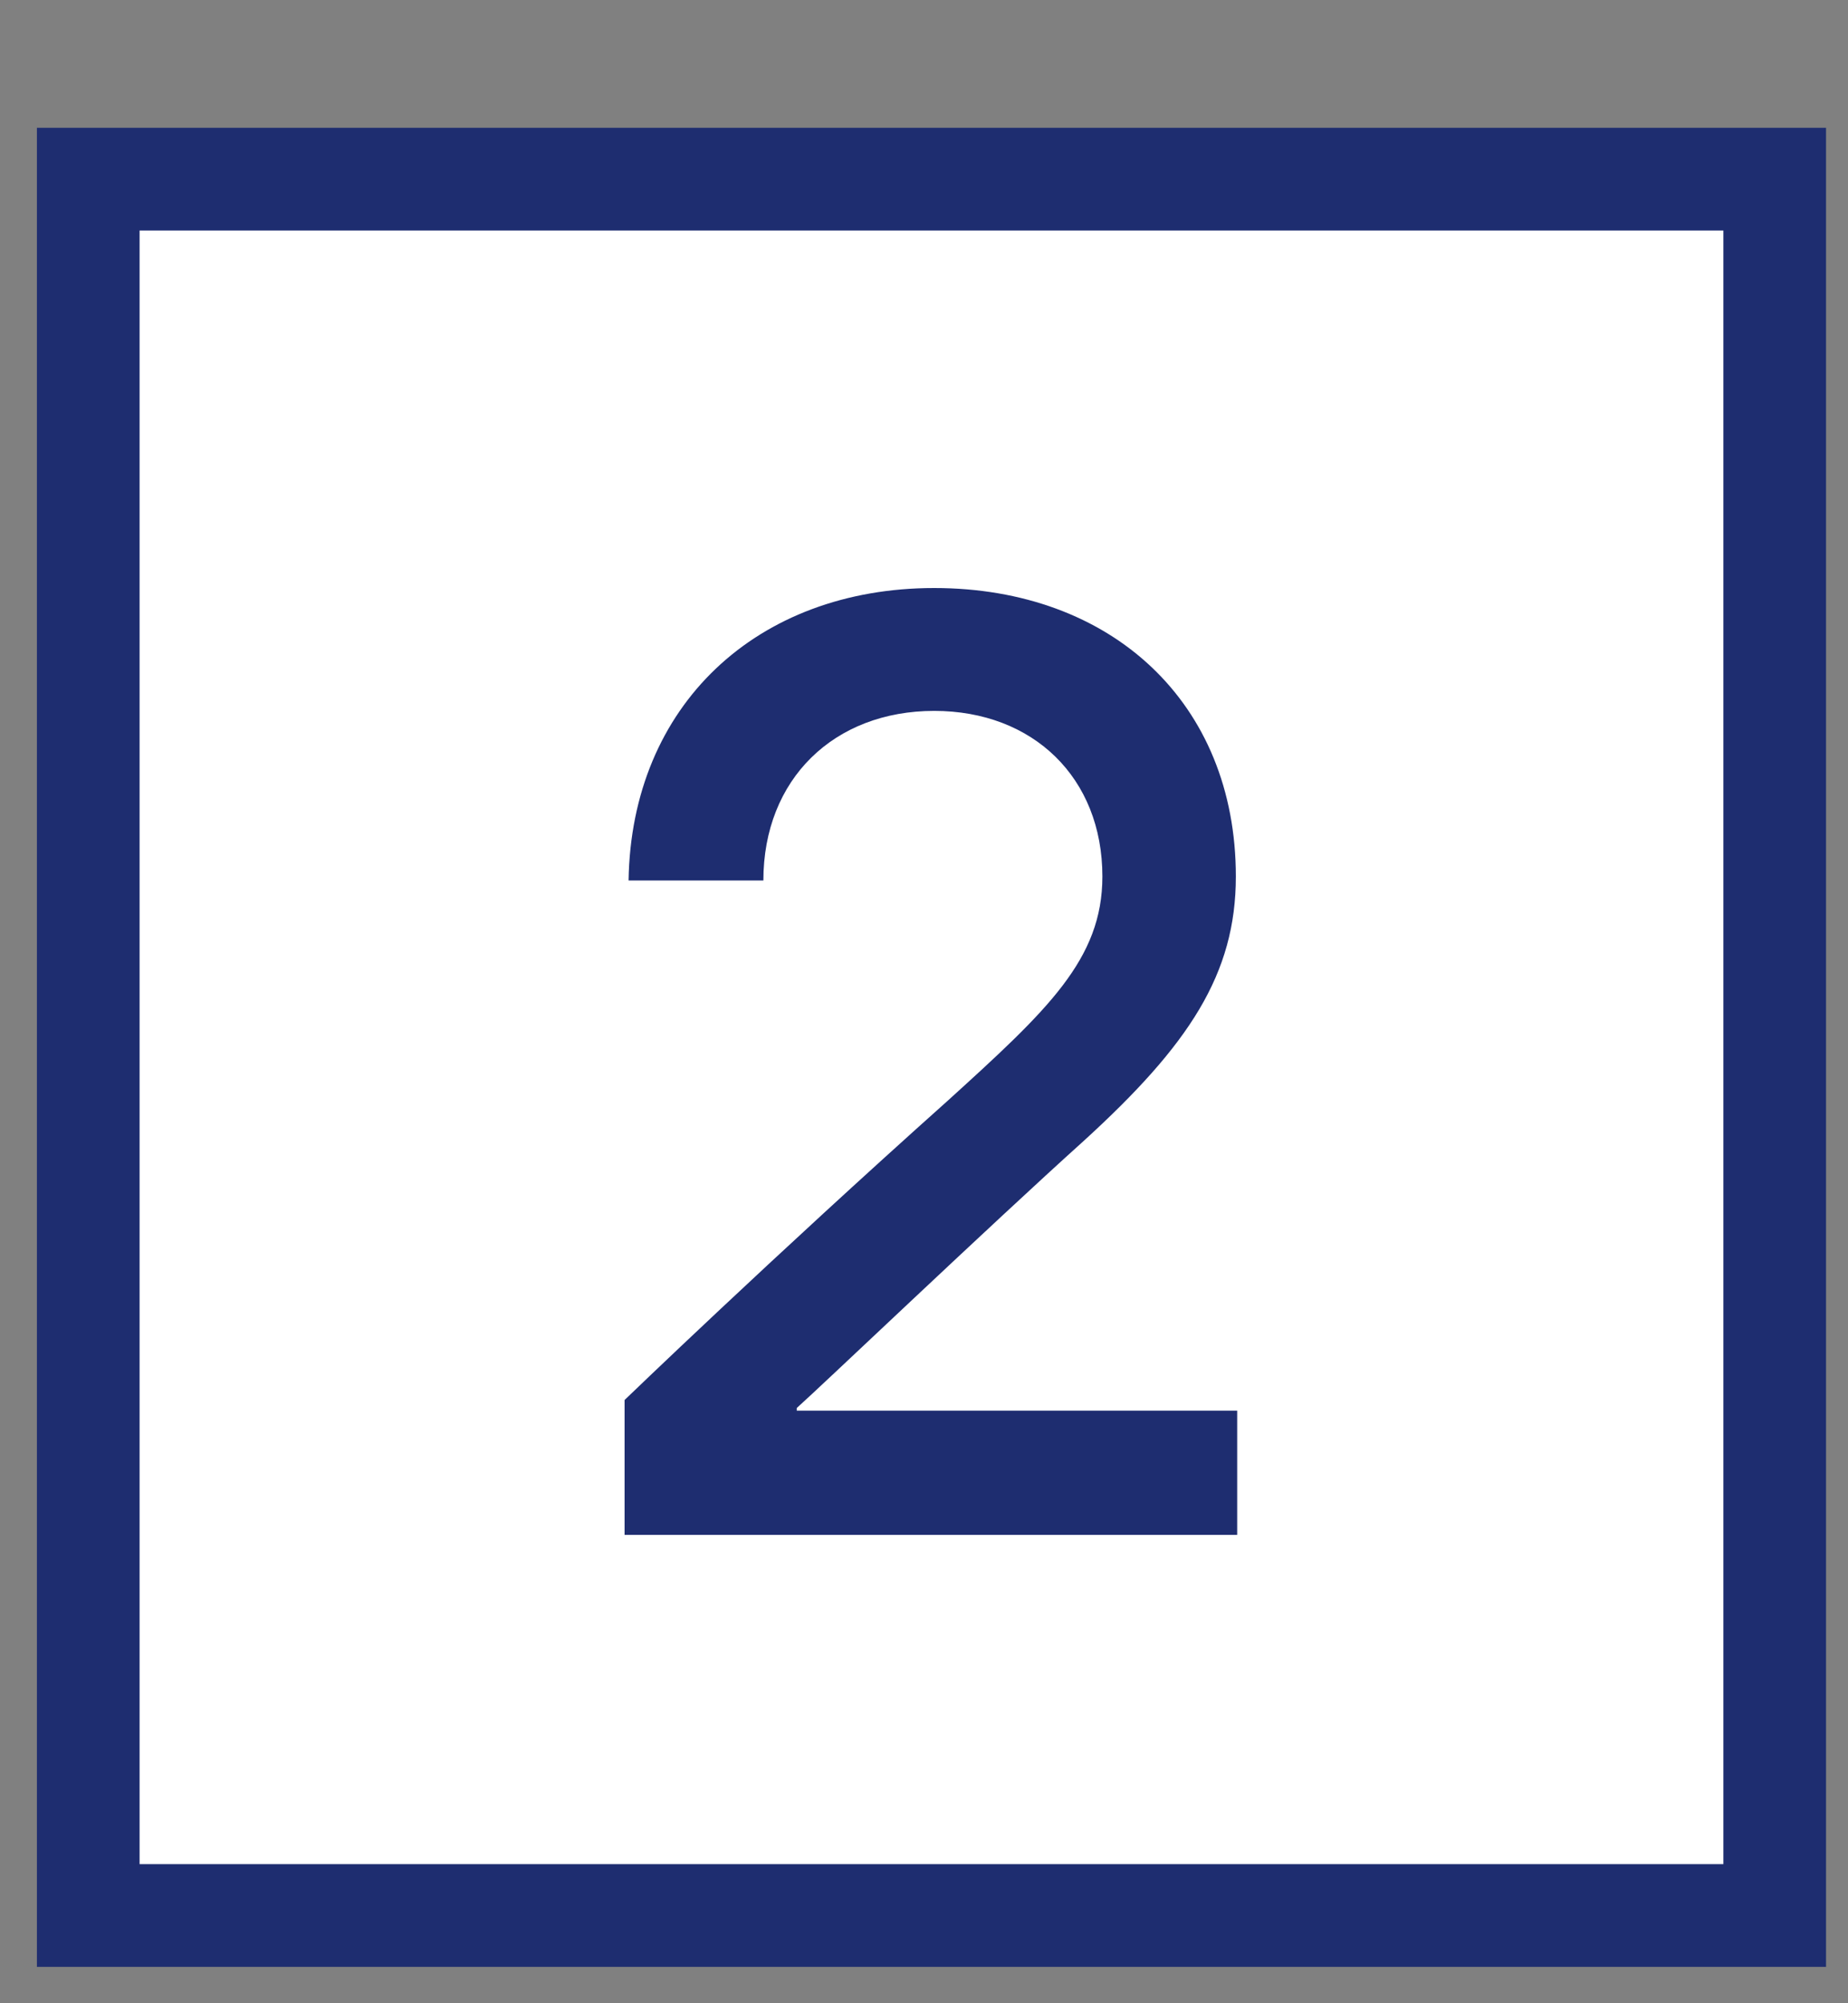
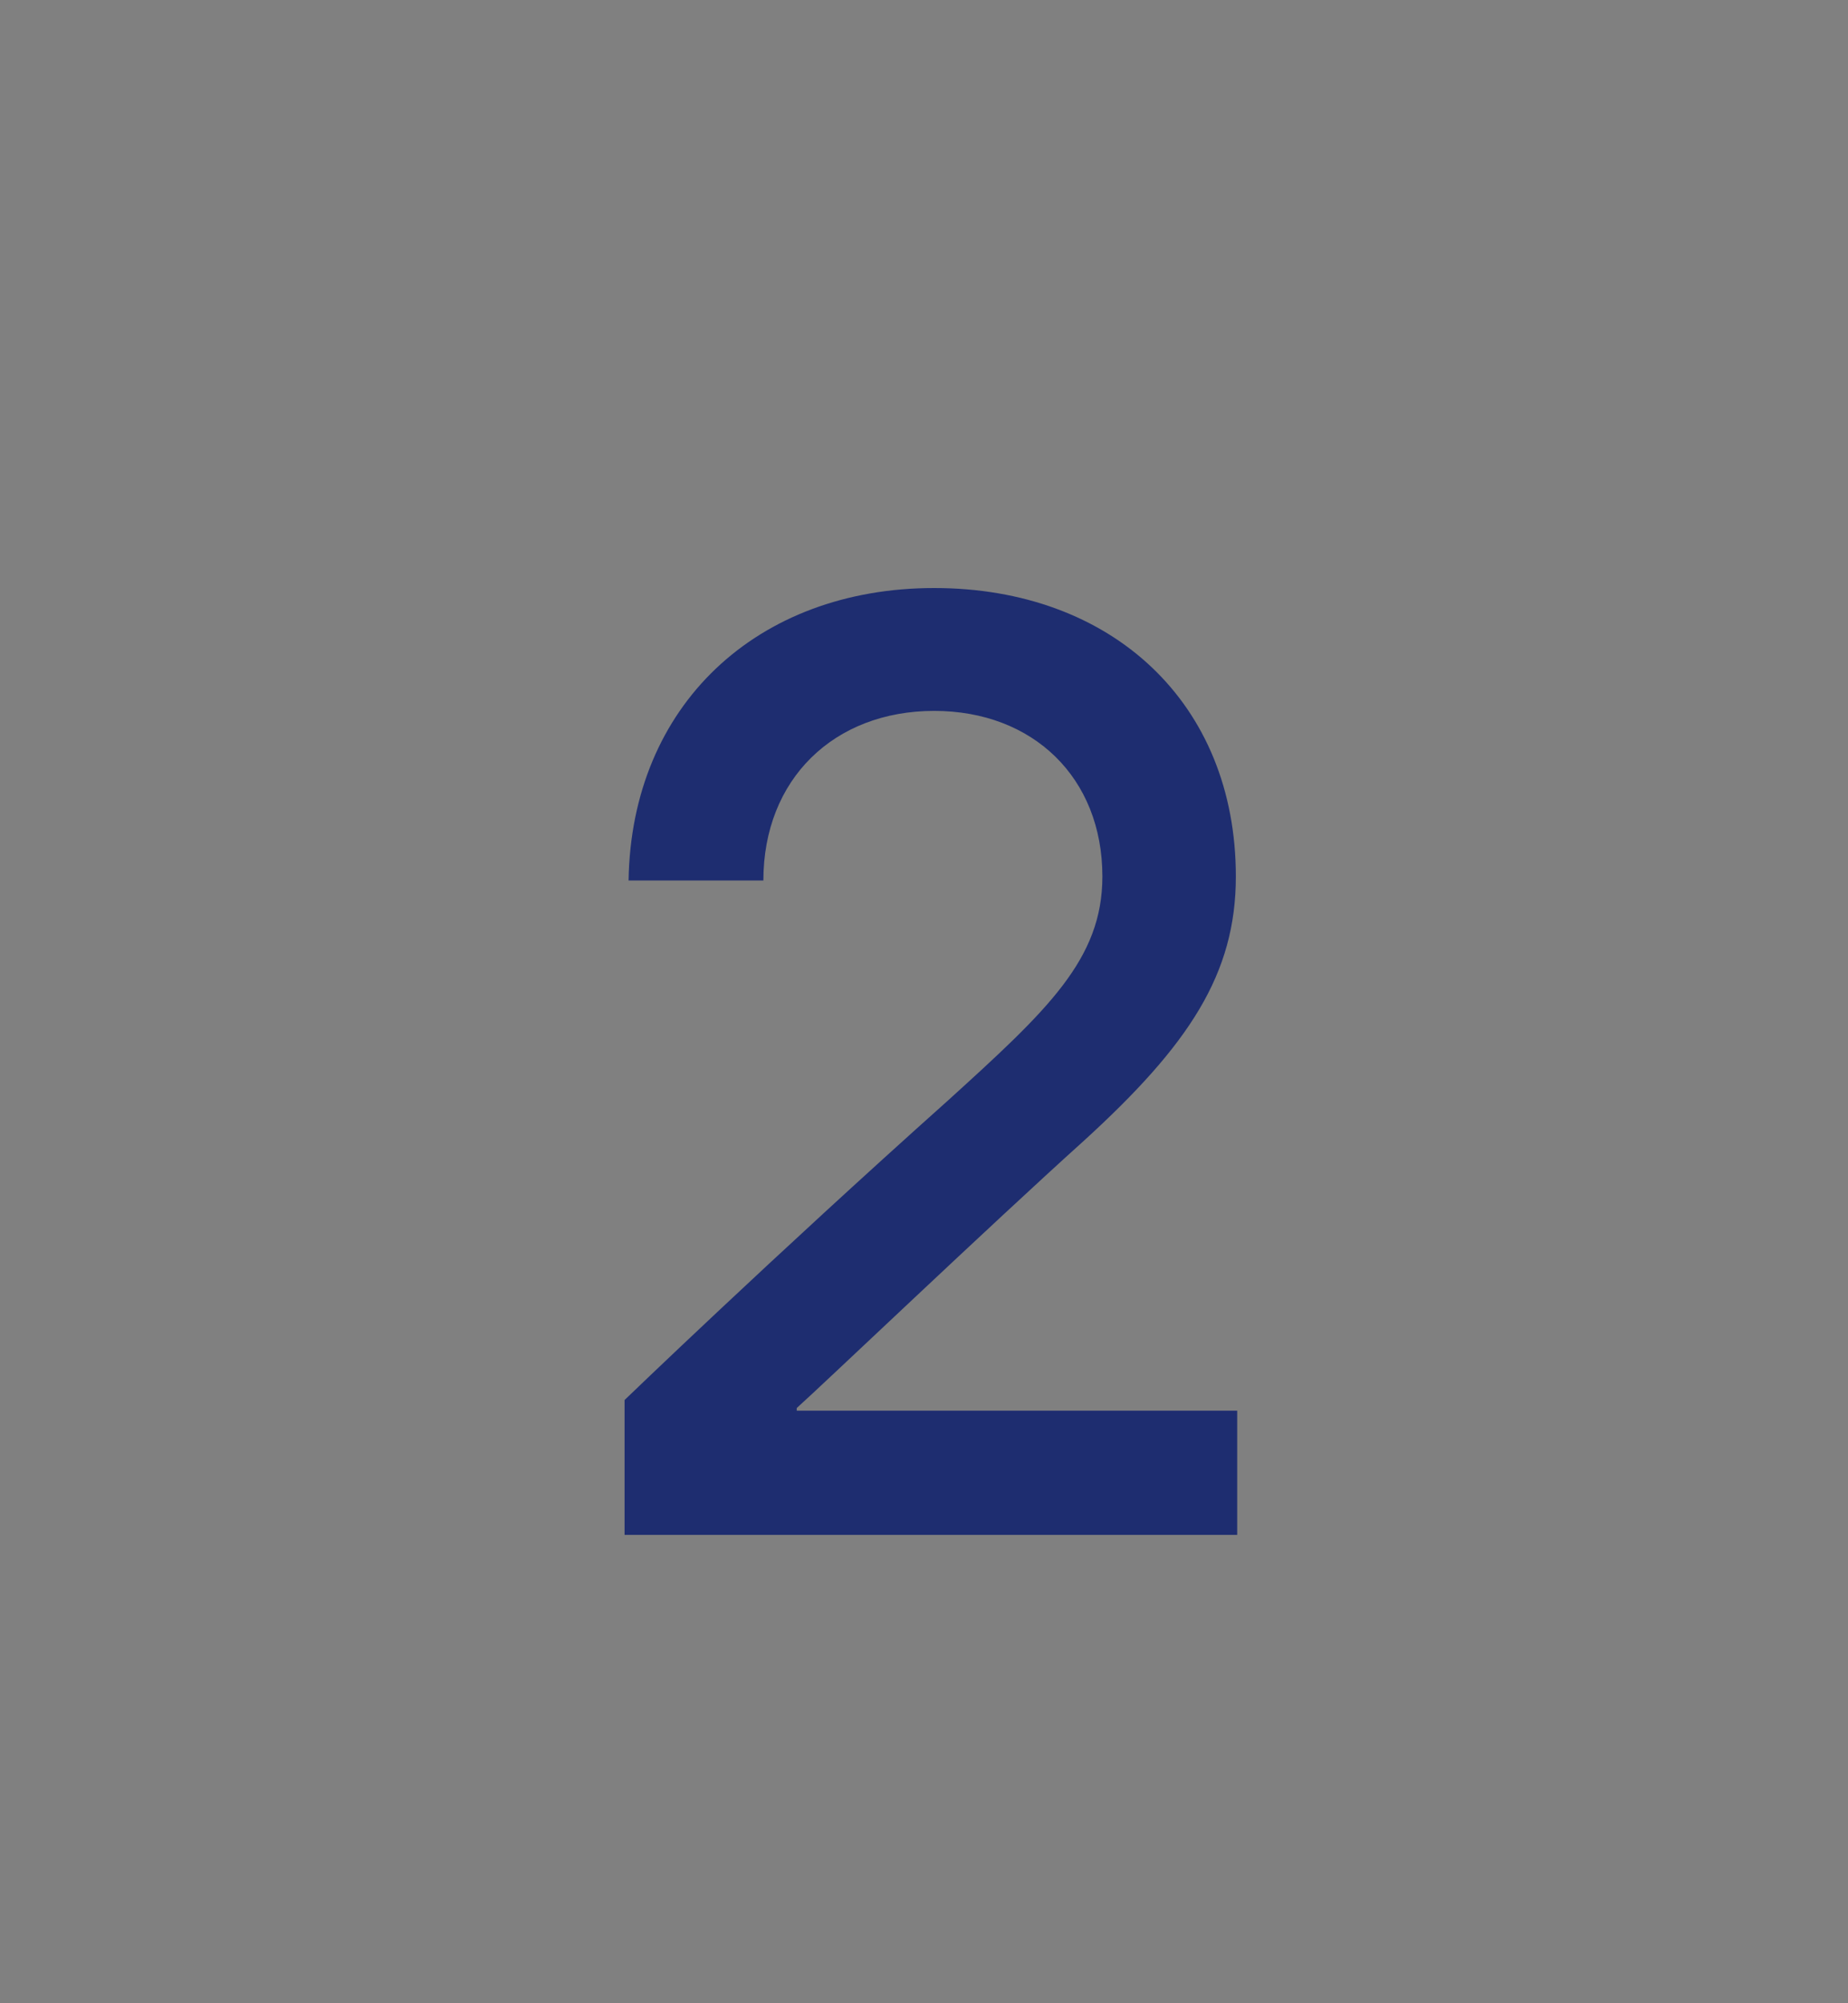
<svg xmlns="http://www.w3.org/2000/svg" width="36" height="39" viewBox="0 0 36 39" fill="none">
  <rect x="0" y="0" width="36" height="39" fill="#808080" stroke="none" />
-   <rect x="1.719" y="3.488" width="32.853" height="33.804" fill="white" stroke="#1E2D70" stroke-width="2" />
-   <path d="M15.521 27.464V27.412C15.989 26.996 19.291 23.85 21.111 22.212C23.165 20.34 24.075 18.962 24.075 17.064C24.075 13.684 21.657 11.448 18.199 11.448C14.741 11.448 12.297 13.736 12.245 17.142H14.871C14.871 15.166 16.249 13.84 18.199 13.84C20.123 13.84 21.475 15.14 21.475 17.064C21.475 18.676 20.409 19.664 18.459 21.432C15.053 24.474 12.167 27.256 12.167 27.256V29.882H24.101V27.464H15.521Z" fill="#1E2D70" />
+   <path d="M15.521 27.464V27.412C15.989 26.996 19.291 23.85 21.111 22.212C23.165 20.34 24.075 18.962 24.075 17.064C24.075 13.684 21.657 11.448 18.199 11.448C14.741 11.448 12.297 13.736 12.245 17.142H14.871C14.871 15.166 16.249 13.84 18.199 13.84C20.123 13.84 21.475 15.14 21.475 17.064C21.475 18.676 20.409 19.664 18.459 21.432C15.053 24.474 12.167 27.256 12.167 27.256V29.882H24.101V27.464H15.521" fill="#1E2D70" />
</svg>